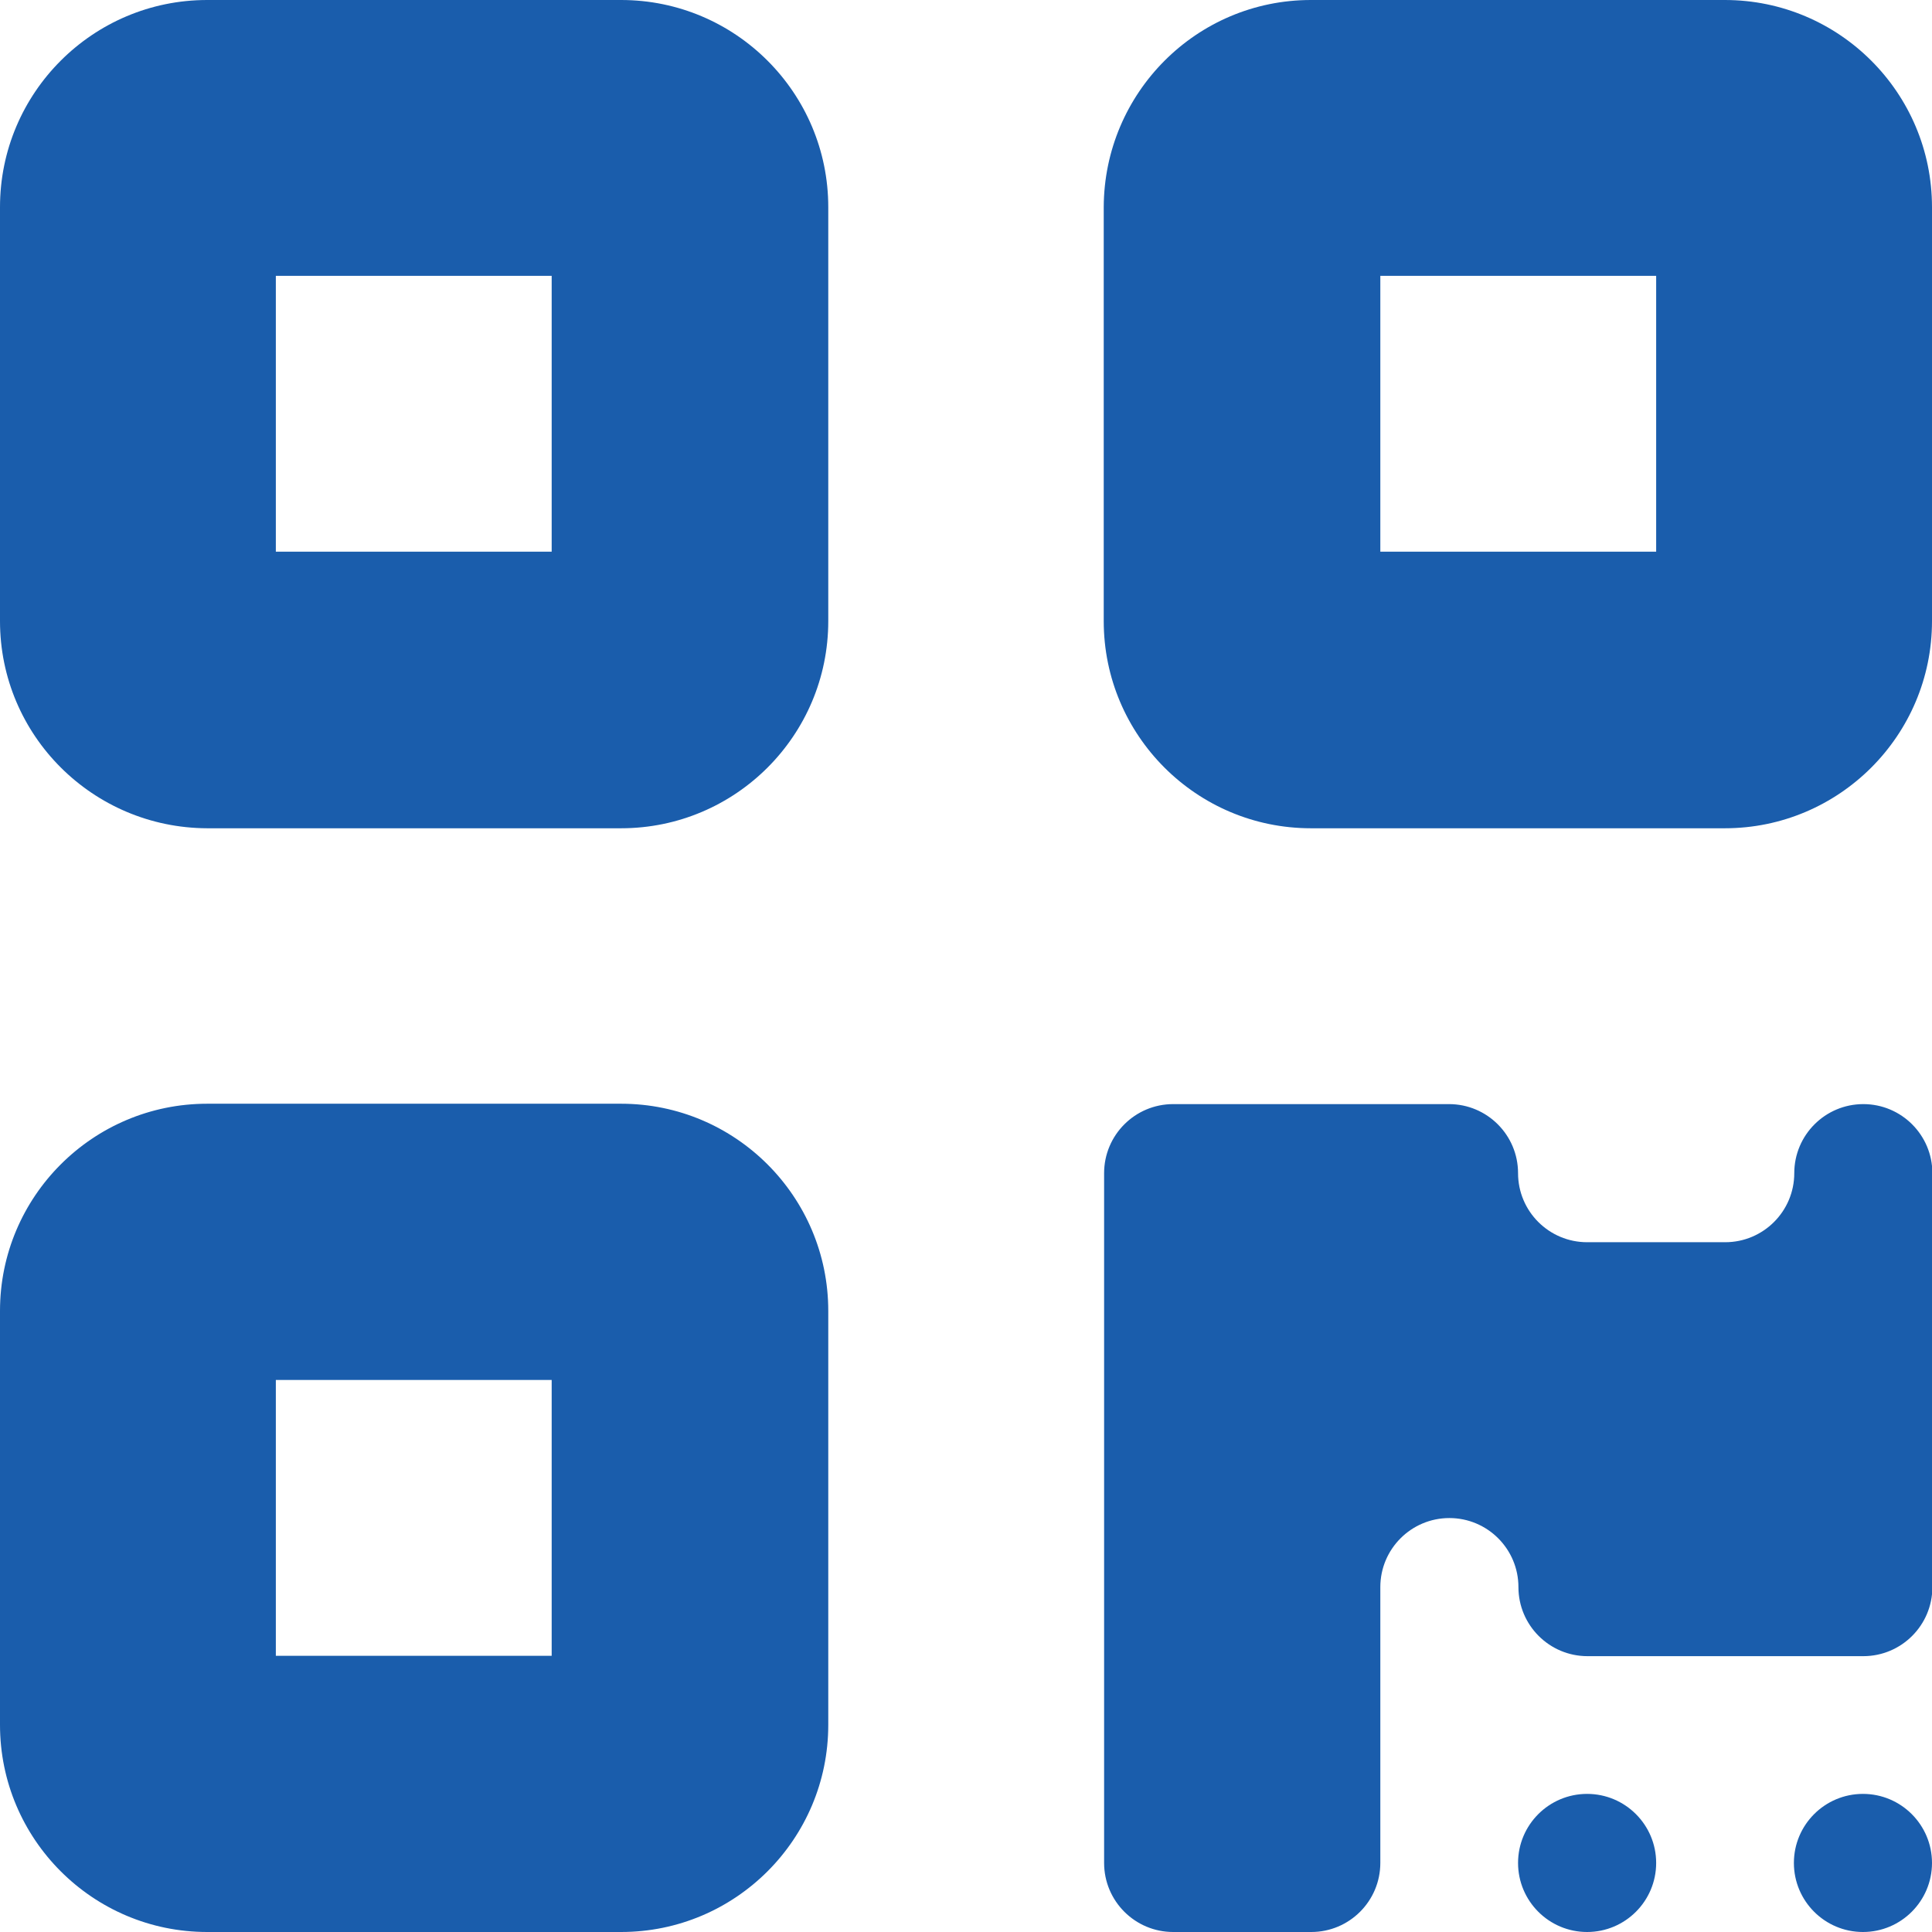
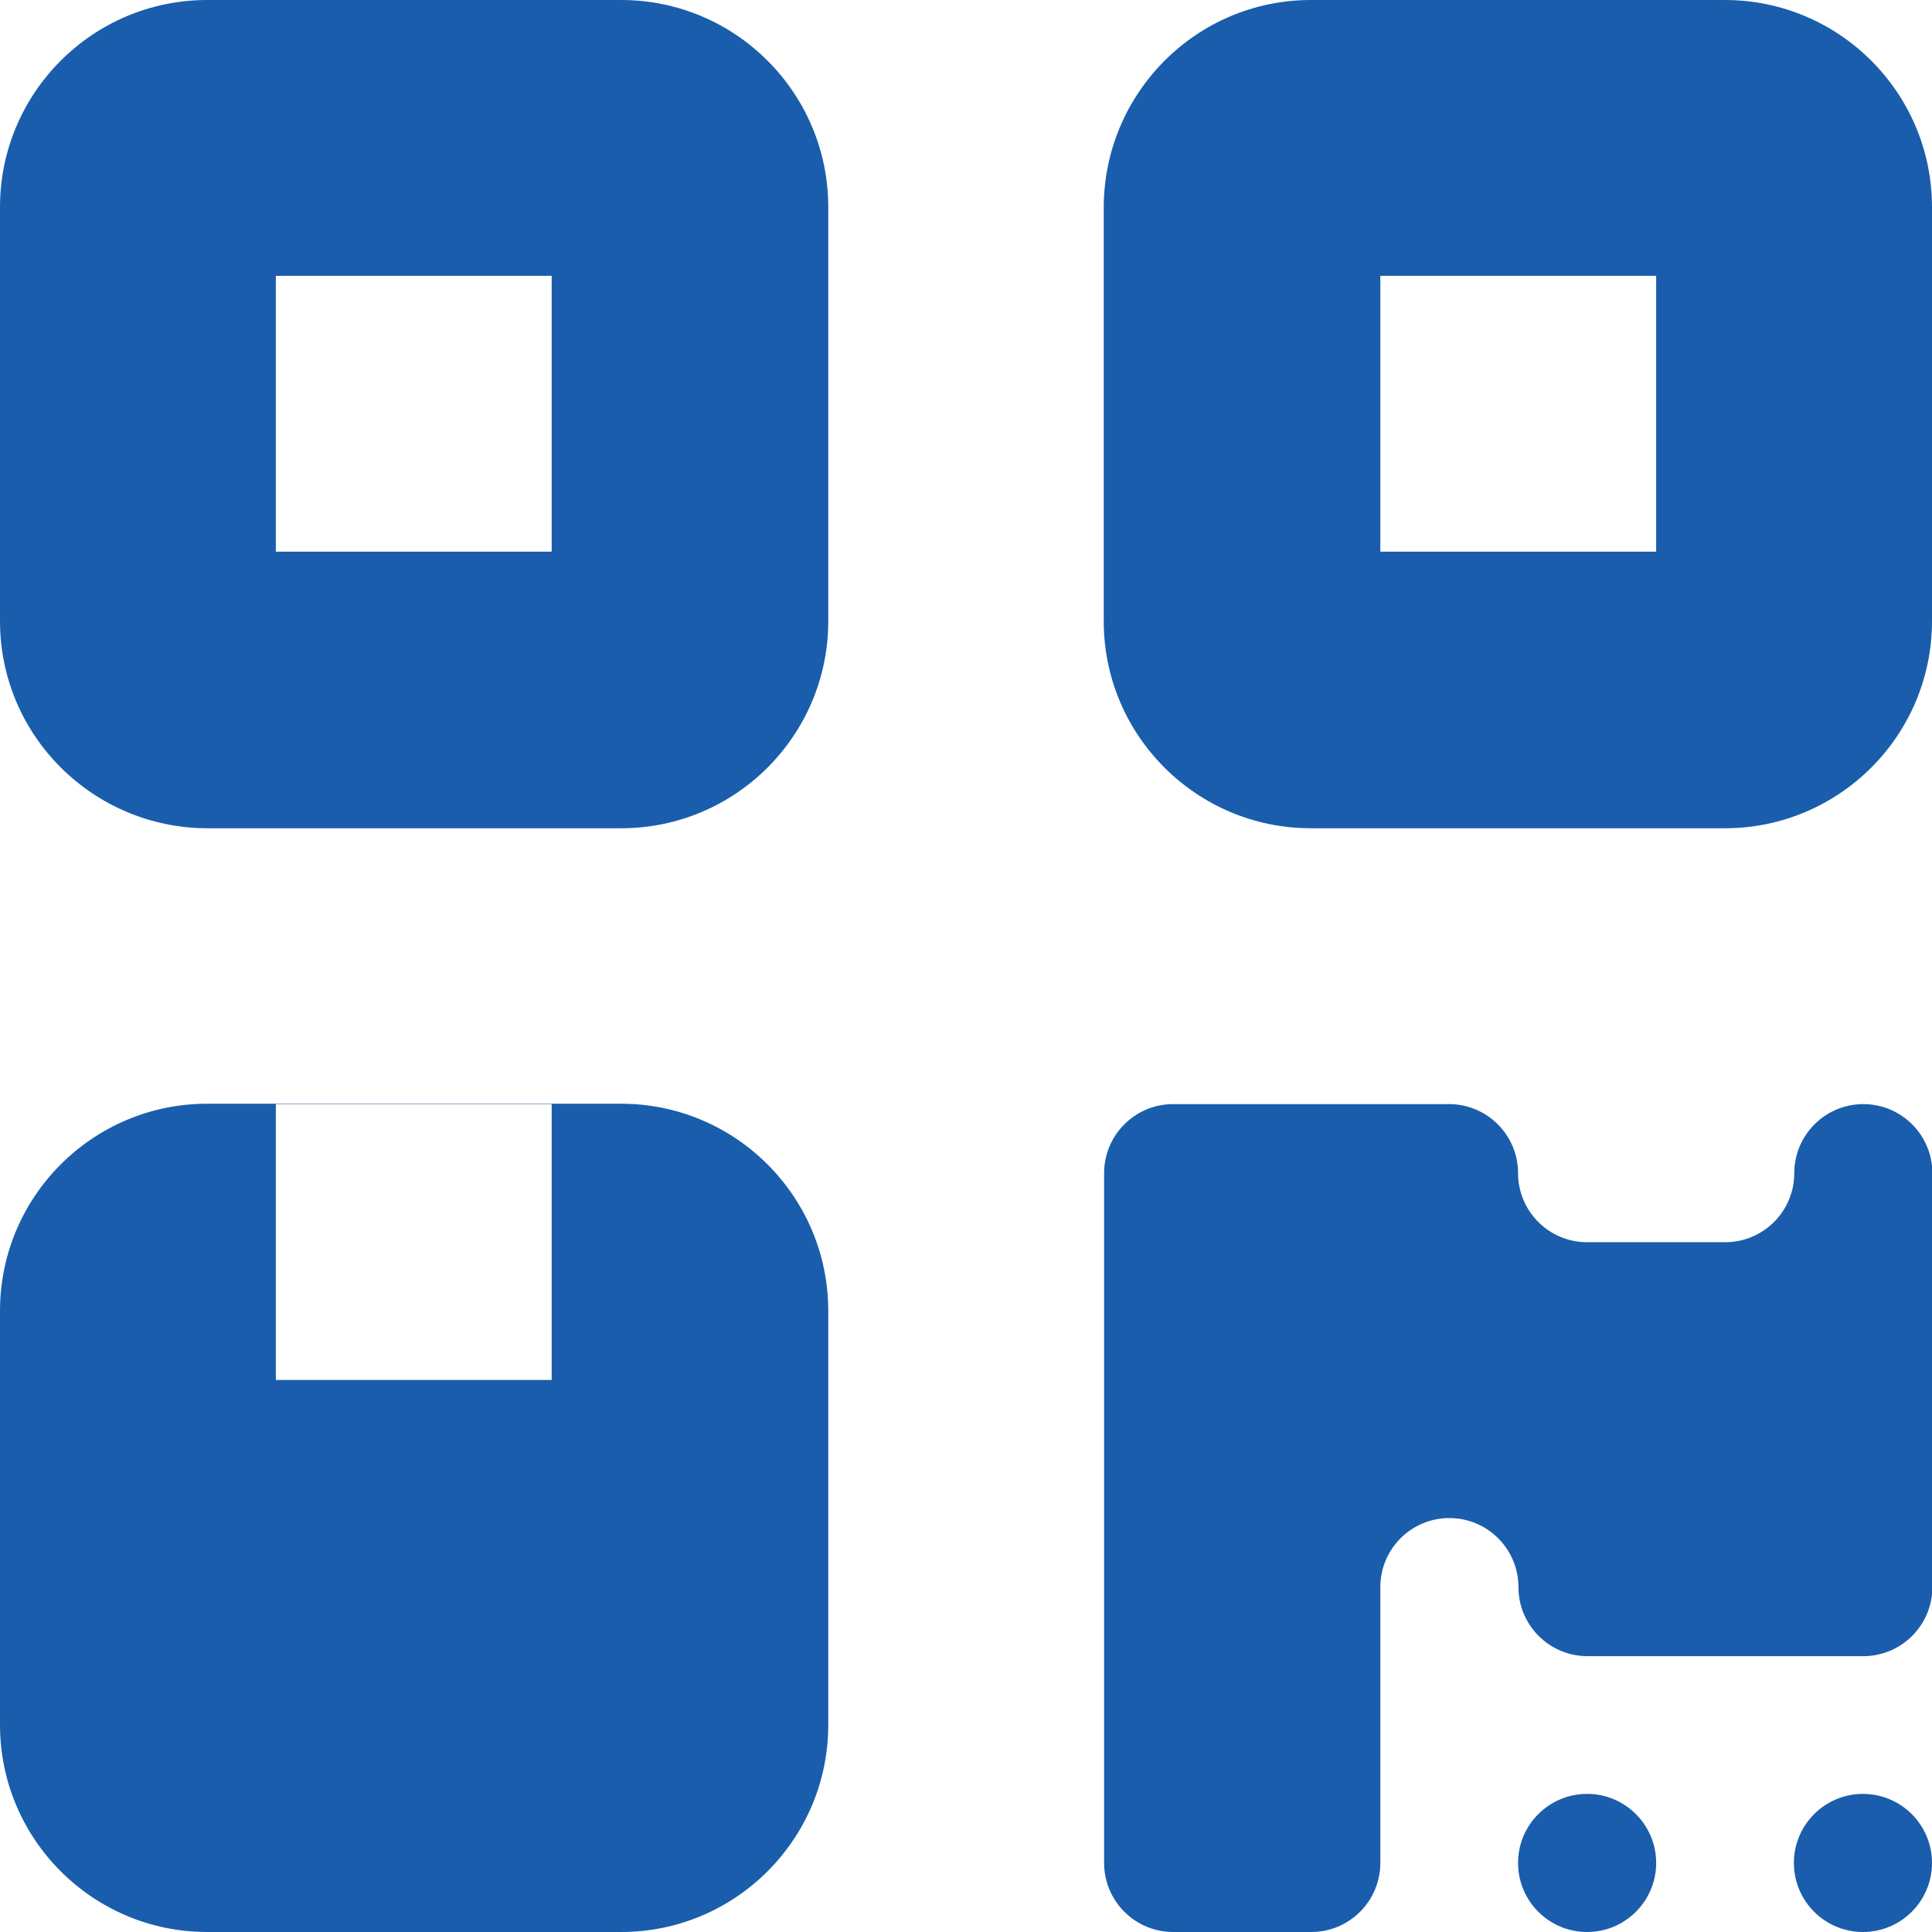
<svg xmlns="http://www.w3.org/2000/svg" version="1.1" id="Layer_1" x="0px" y="0px" viewBox="0 0 512 512" style="enable-background:new 0 0 512 512;" xml:space="preserve">
  <style type="text/css">
	.st0{fill:#1A5DAC;}
</style>
-   <path class="st0" d="M0,54.9C0,24.6,24.6,0,54.9,0h109.7c30.3,0,54.9,24.6,54.9,54.9v109.7c0,30.3-24.6,54.9-54.9,54.9H54.9  C24.6,219.4,0,194.9,0,164.6V54.9z M73.1,73.1v73.1h73.1V73.1H73.1z M0,347.4c0-30.3,24.6-54.9,54.9-54.9h109.7  c30.3,0,54.9,24.6,54.9,54.9v109.7c0,30.3-24.6,54.9-54.9,54.9H54.9C24.6,512,0,487.4,0,457.1V347.4z M73.1,365.7v73.1h73.1v-73.1  H73.1z M347.4,0h109.7C487.4,0,512,24.6,512,54.9v109.7c0,30.3-24.6,54.9-54.9,54.9H347.4c-30.3,0-54.9-24.6-54.9-54.9V54.9  C292.6,24.6,317.1,0,347.4,0z M438.9,73.1h-73.1v73.1h73.1V73.1z M292.6,310.9c0-10.1,8.2-18.3,18.3-18.3H384  c10.1,0,18.3,8.2,18.3,18.3s8.2,18.3,18.3,18.3h36.6c10.1,0,18.3-8.2,18.3-18.3s8.2-18.3,18.3-18.3s18.3,8.2,18.3,18.3v109.7  c0,10.1-8.2,18.3-18.3,18.3h-73.1c-10.1,0-18.3-8.2-18.3-18.3s-8.2-18.3-18.3-18.3s-18.3,8.2-18.3,18.3v73.1  c0,10.1-8.2,18.3-18.3,18.3h-36.6c-10.1,0-18.3-8.2-18.3-18.3L292.6,310.9L292.6,310.9z M420.6,512c-10.1,0-18.3-8.2-18.3-18.3  s8.2-18.3,18.3-18.3c10.1,0,18.3,8.2,18.3,18.3S430.7,512,420.6,512z M493.7,512c-10.1,0-18.3-8.2-18.3-18.3s8.2-18.3,18.3-18.3  s18.3,8.2,18.3,18.3S503.8,512,493.7,512z" />
+   <path class="st0" d="M0,54.9C0,24.6,24.6,0,54.9,0h109.7c30.3,0,54.9,24.6,54.9,54.9v109.7c0,30.3-24.6,54.9-54.9,54.9H54.9  C24.6,219.4,0,194.9,0,164.6V54.9z M73.1,73.1v73.1h73.1V73.1H73.1z M0,347.4c0-30.3,24.6-54.9,54.9-54.9h109.7  c30.3,0,54.9,24.6,54.9,54.9v109.7c0,30.3-24.6,54.9-54.9,54.9H54.9C24.6,512,0,487.4,0,457.1V347.4z M73.1,365.7h73.1v-73.1  H73.1z M347.4,0h109.7C487.4,0,512,24.6,512,54.9v109.7c0,30.3-24.6,54.9-54.9,54.9H347.4c-30.3,0-54.9-24.6-54.9-54.9V54.9  C292.6,24.6,317.1,0,347.4,0z M438.9,73.1h-73.1v73.1h73.1V73.1z M292.6,310.9c0-10.1,8.2-18.3,18.3-18.3H384  c10.1,0,18.3,8.2,18.3,18.3s8.2,18.3,18.3,18.3h36.6c10.1,0,18.3-8.2,18.3-18.3s8.2-18.3,18.3-18.3s18.3,8.2,18.3,18.3v109.7  c0,10.1-8.2,18.3-18.3,18.3h-73.1c-10.1,0-18.3-8.2-18.3-18.3s-8.2-18.3-18.3-18.3s-18.3,8.2-18.3,18.3v73.1  c0,10.1-8.2,18.3-18.3,18.3h-36.6c-10.1,0-18.3-8.2-18.3-18.3L292.6,310.9L292.6,310.9z M420.6,512c-10.1,0-18.3-8.2-18.3-18.3  s8.2-18.3,18.3-18.3c10.1,0,18.3,8.2,18.3,18.3S430.7,512,420.6,512z M493.7,512c-10.1,0-18.3-8.2-18.3-18.3s8.2-18.3,18.3-18.3  s18.3,8.2,18.3,18.3S503.8,512,493.7,512z" />
</svg>